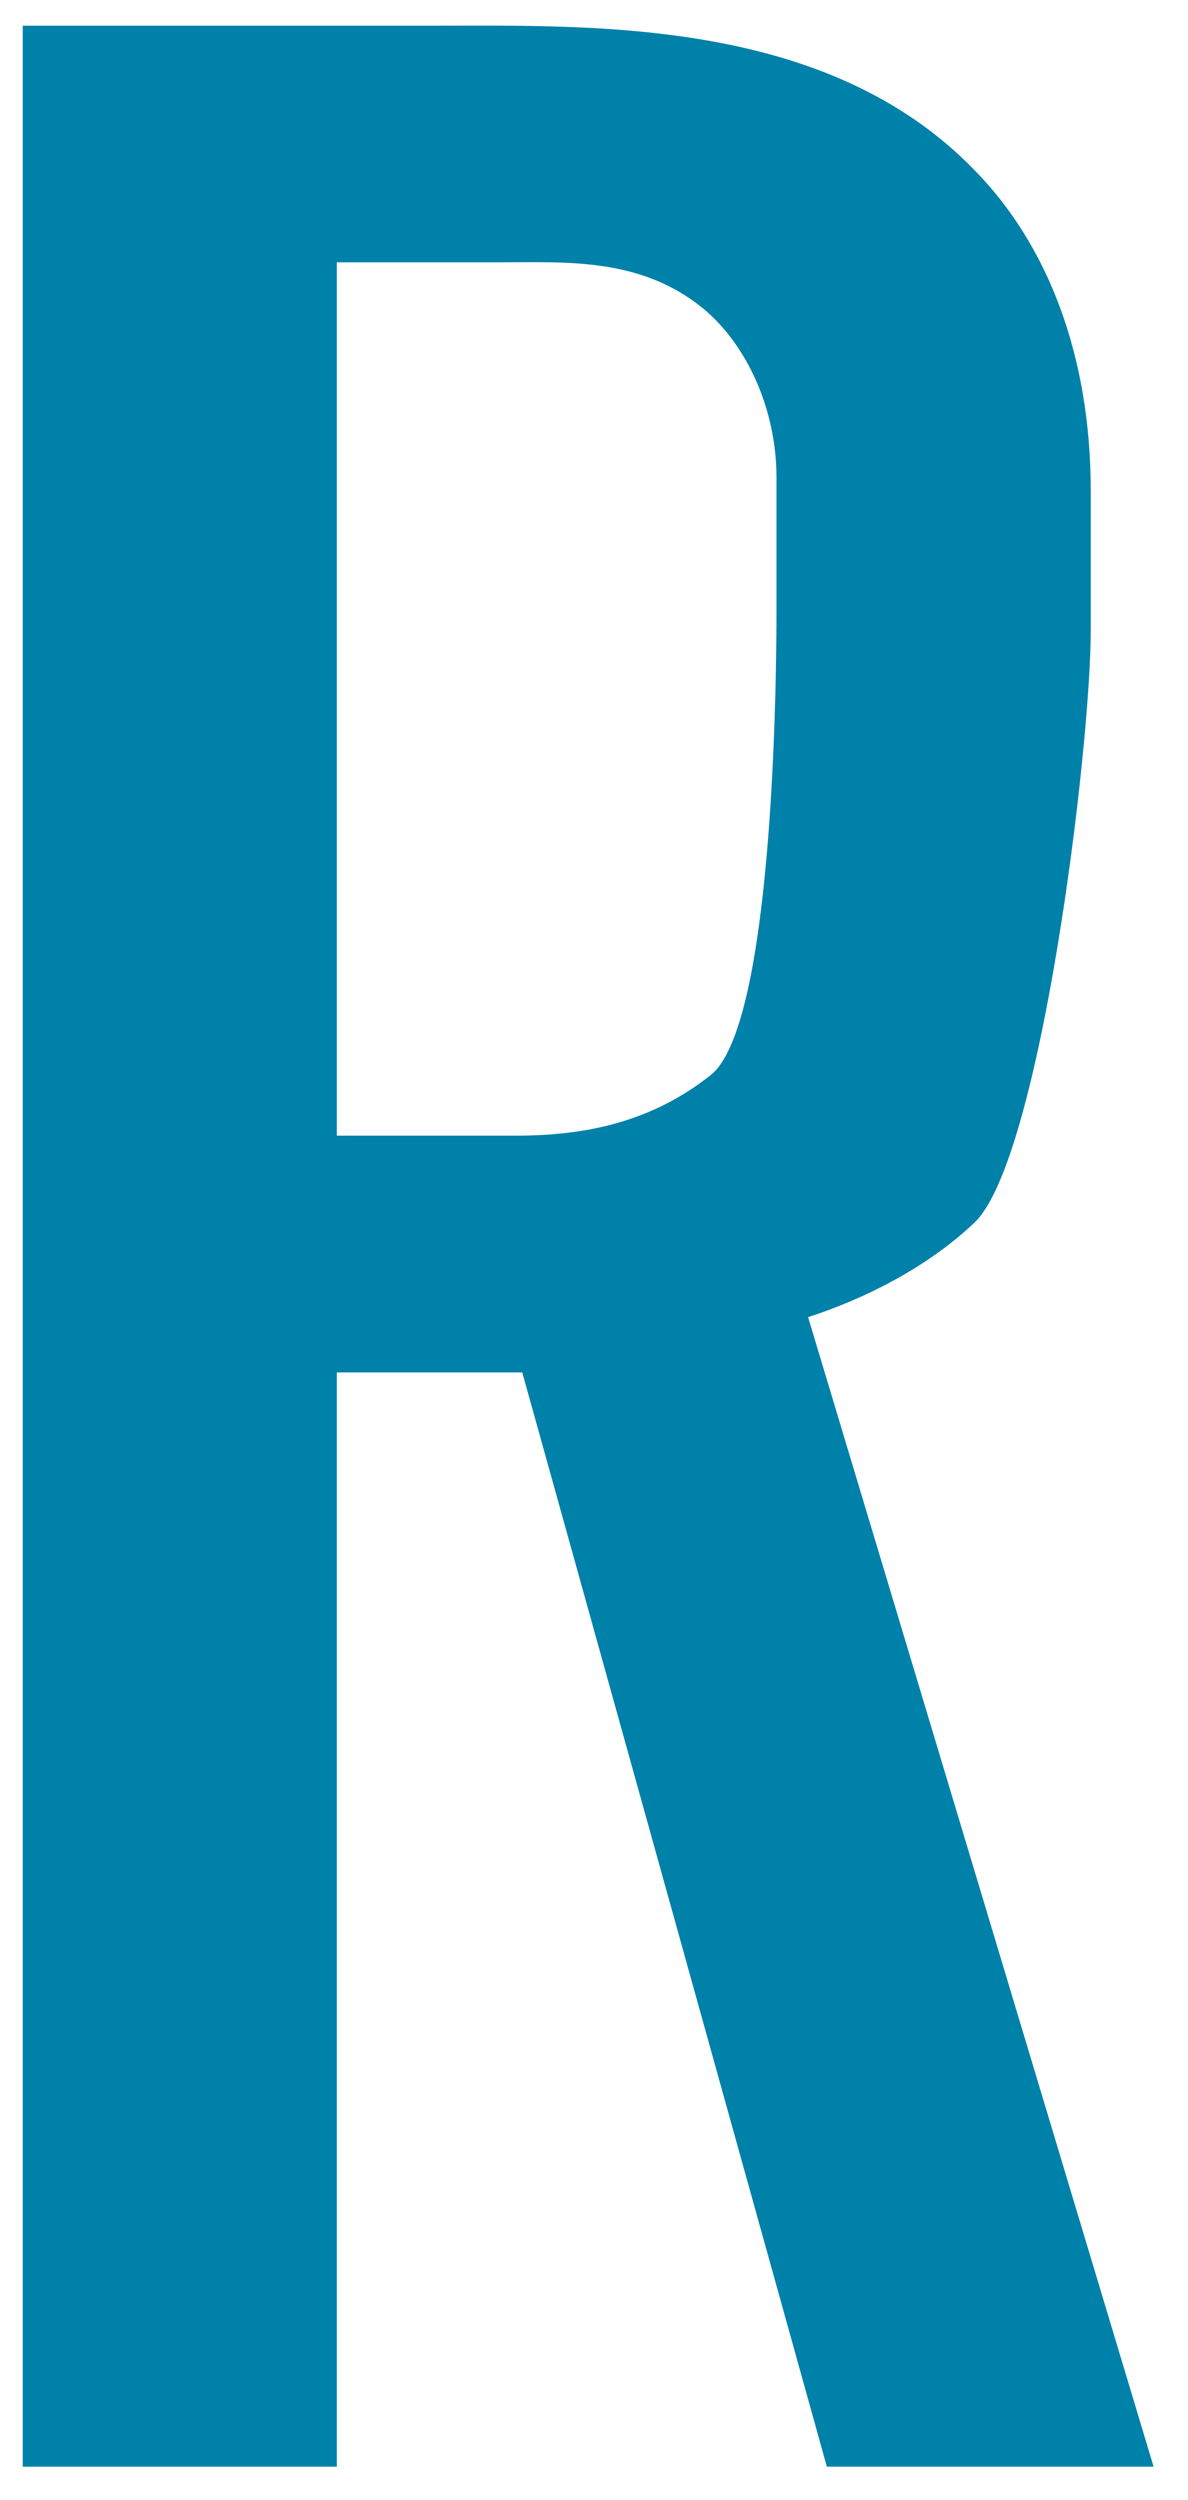
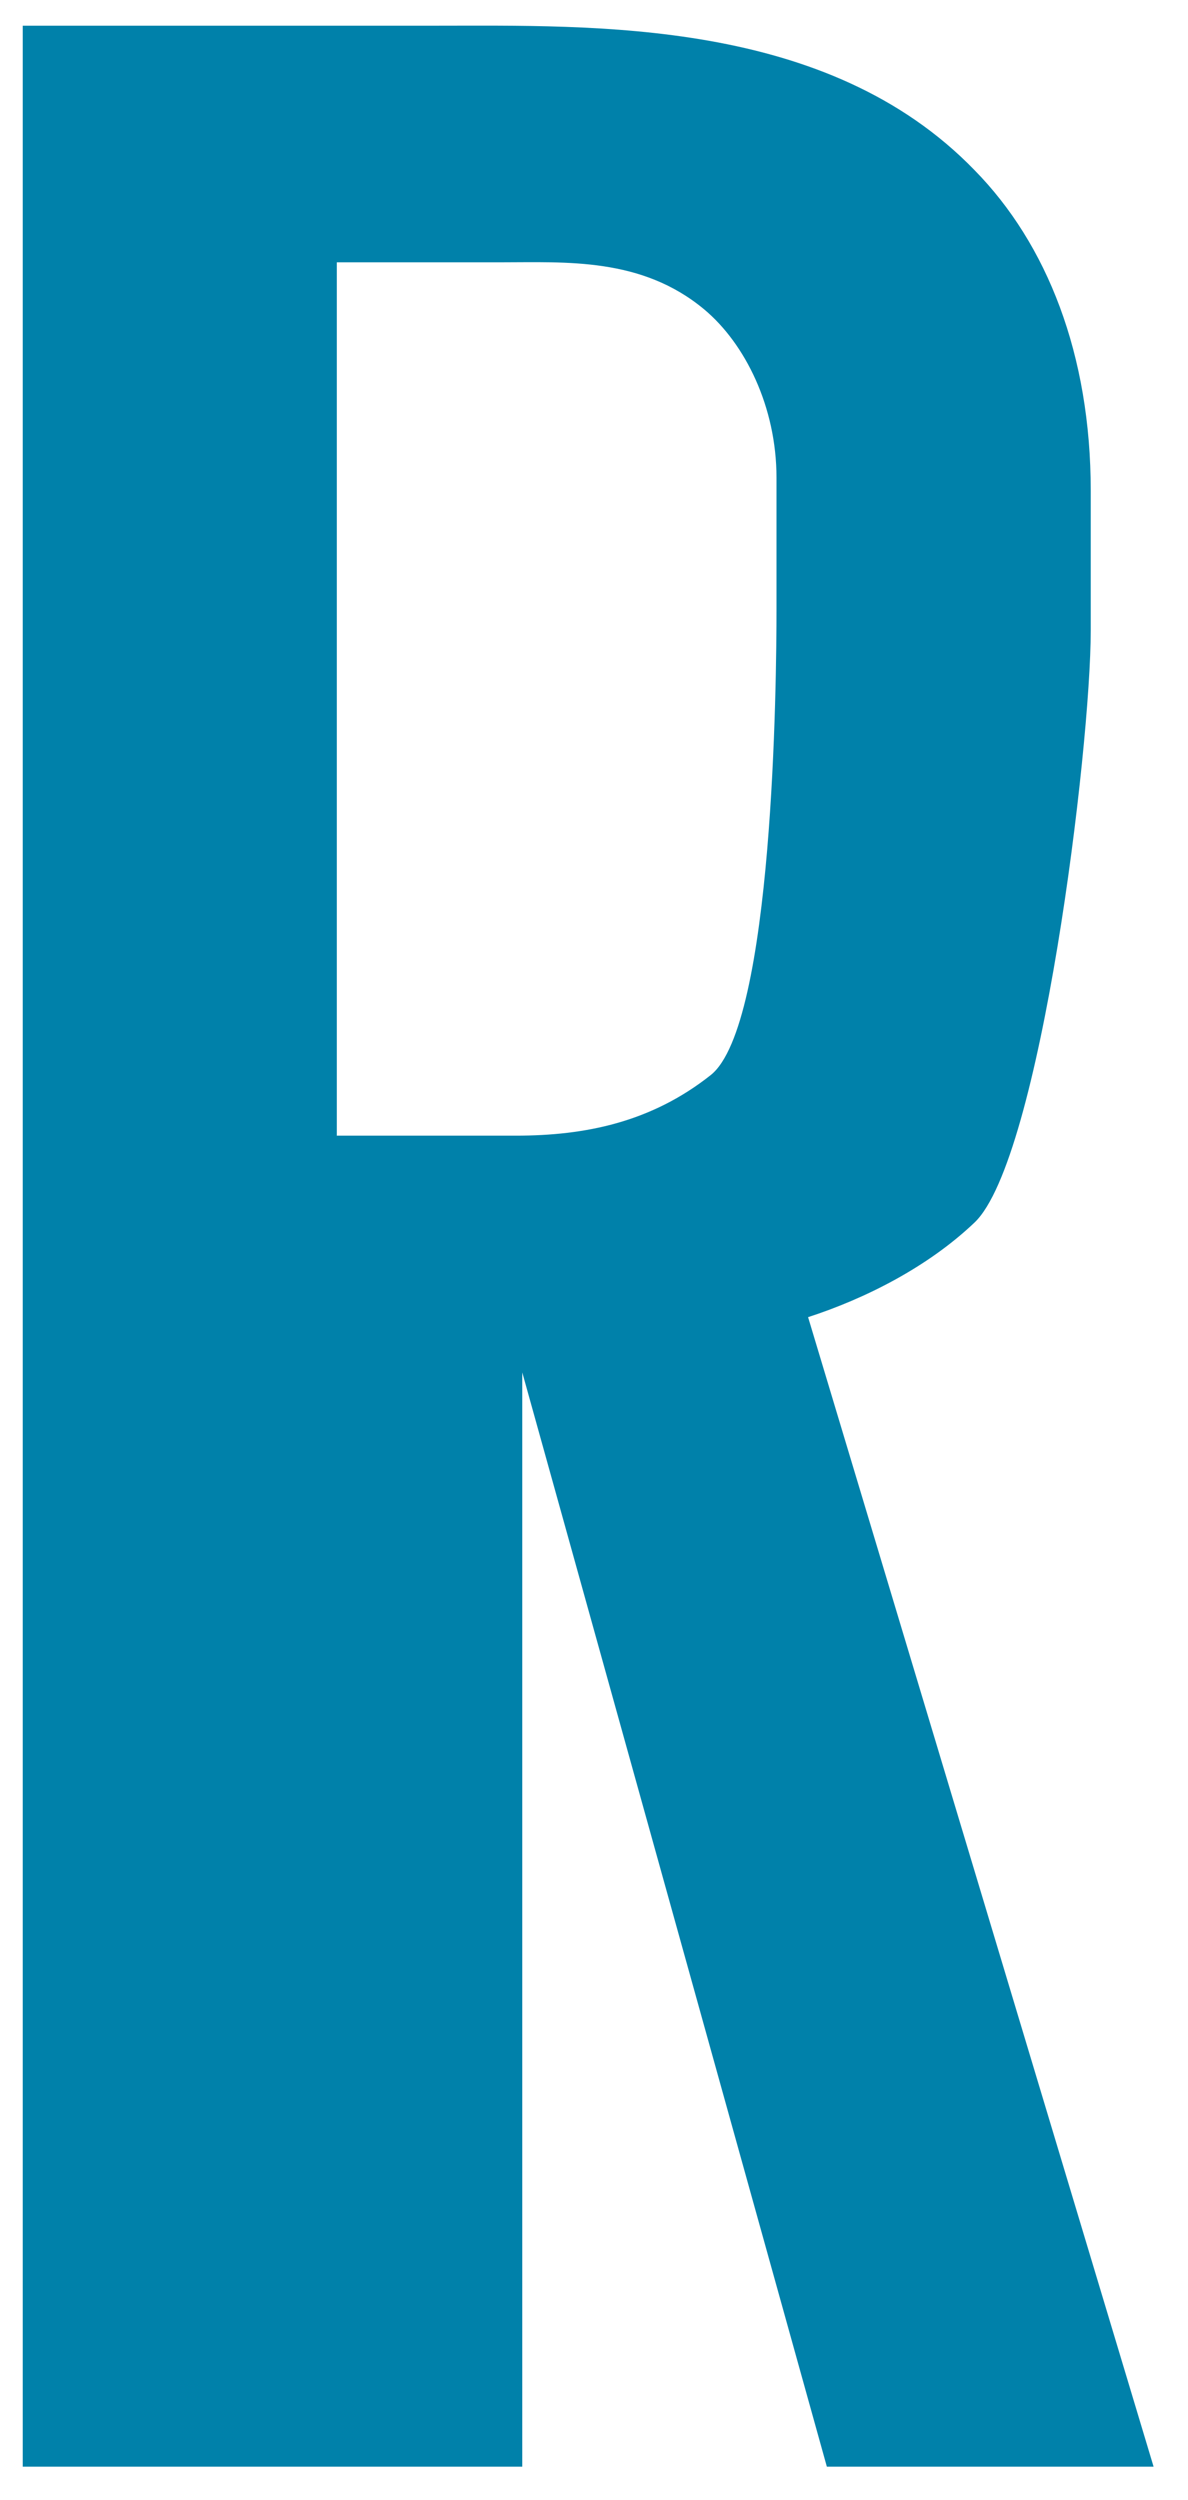
<svg xmlns="http://www.w3.org/2000/svg" width="29" height="61" viewBox="0 0 29 61" fill="none">
-   <path d="M8.226 27.712H12.595C14.282 27.712 15.893 27.387 17.349 26.234C18.882 25.017 18.955 16.595 18.955 14.866V11.658C18.955 9.928 18.189 8.387 17.195 7.554C15.662 6.273 13.82 6.401 12.209 6.401H8.222V27.716H8.226V27.712ZM10.603 0.627C14.509 0.627 20.189 0.435 23.791 4.154C25.556 5.952 26.626 8.643 26.626 11.979V15.378C26.626 18.265 25.401 28.293 23.791 29.83C22.643 30.924 21.11 31.692 19.726 32.141L28.16 60.191H20.184L12.749 33.49H8.222V60.191H0.555V0.627H10.603Z" fill="#0081AA" />
+   <path d="M8.226 27.712H12.595C14.282 27.712 15.893 27.387 17.349 26.234C18.882 25.017 18.955 16.595 18.955 14.866V11.658C18.955 9.928 18.189 8.387 17.195 7.554C15.662 6.273 13.82 6.401 12.209 6.401H8.222V27.716H8.226V27.712ZM10.603 0.627C14.509 0.627 20.189 0.435 23.791 4.154C25.556 5.952 26.626 8.643 26.626 11.979V15.378C26.626 18.265 25.401 28.293 23.791 29.83C22.643 30.924 21.11 31.692 19.726 32.141L28.16 60.191H20.184L12.749 33.49V60.191H0.555V0.627H10.603Z" fill="#0081AA" />
</svg>